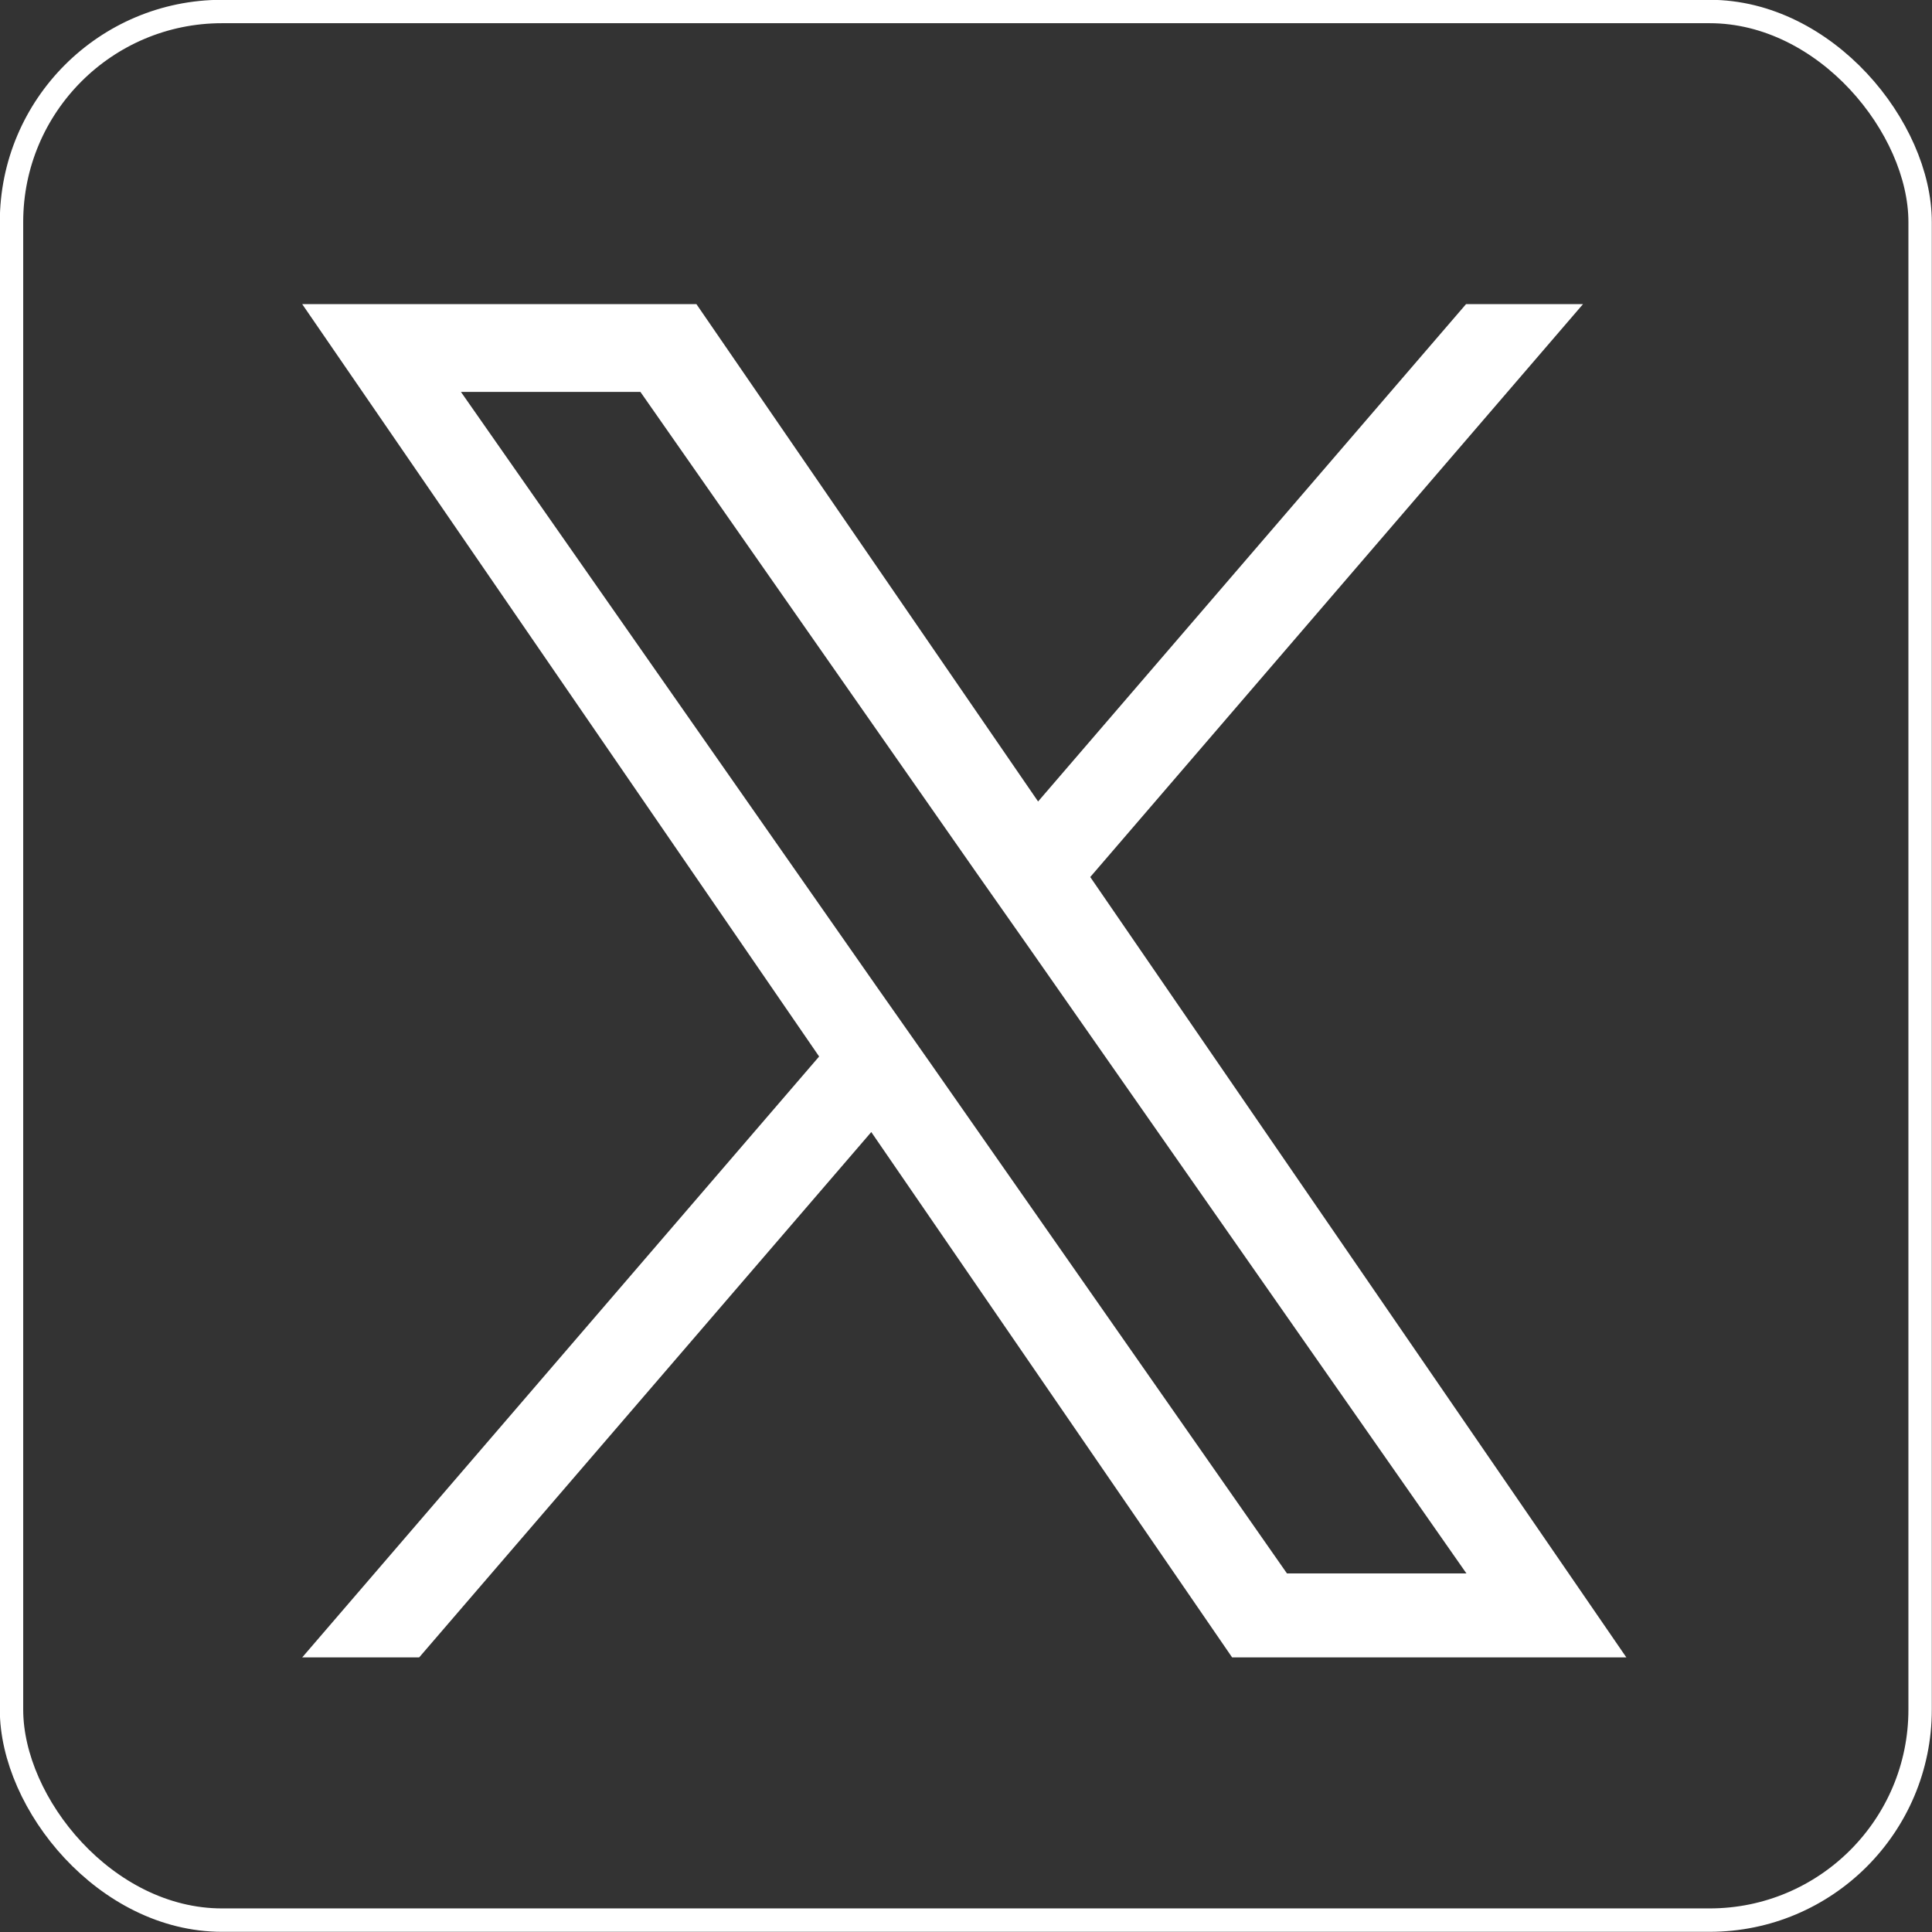
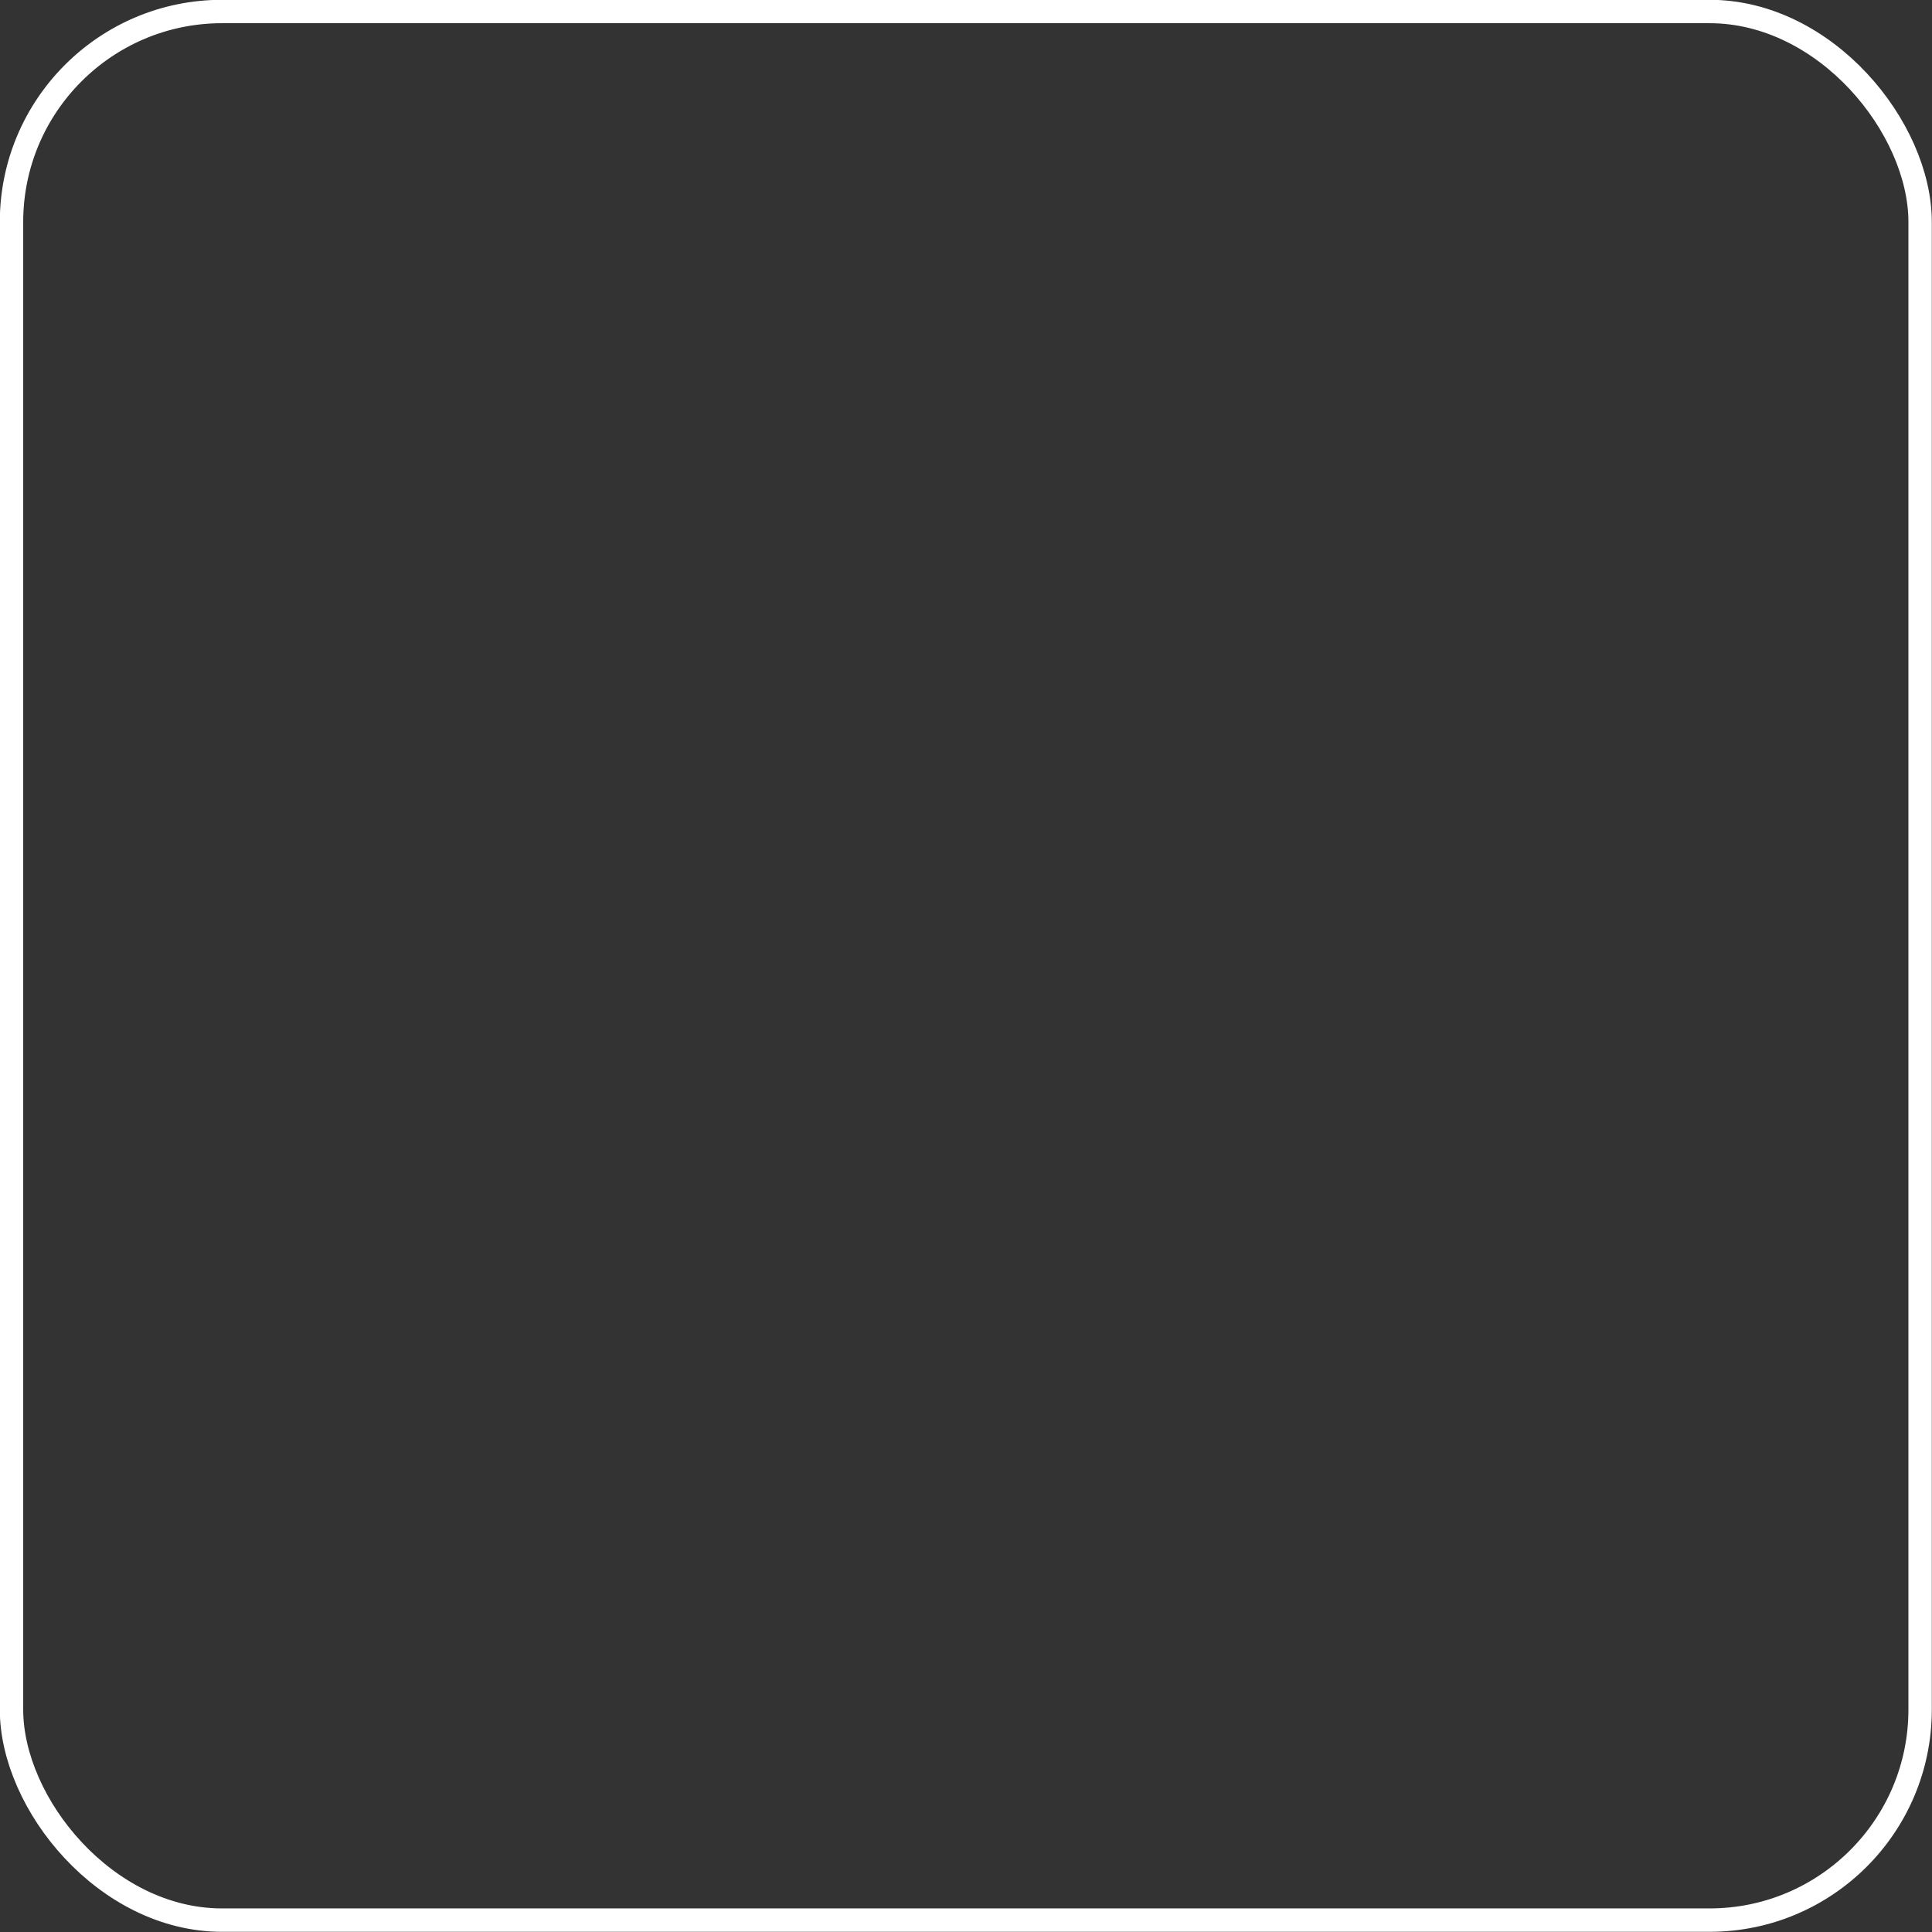
<svg xmlns="http://www.w3.org/2000/svg" id="_レイヤー_2" width="50.38" height="50.38" viewBox="0 0 50.38 50.38">
  <rect x="0" y="0" width="50.38" height="50.38" fill="#333333" stroke="none" />
  <defs>
    <style>.cls-1{fill:#fff;}.cls-2{fill:none;stroke:#fff;stroke-miterlimit:10;stroke-width:.61px;}</style>
  </defs>
  <g id="LINE_LOGO">
-     <path class="cls-1" d="M28.43,22.87l12.85-14.94h-3.05l-11.16,12.97-8.91-12.97H7.88l13.48,19.62-13.48,15.67h3.05l11.79-13.7,9.41,13.7h10.28l-13.98-20.35h0ZM24.26,27.72l-1.37-1.95-10.87-15.55h4.68l8.77,12.55,1.37,1.95,11.4,16.31h-4.68l-9.3-13.31h0Z" />
    <rect class="cls-2" x=".3" y=".3" width="49.77" height="49.77" rx="5.49" ry="5.49" />
  </g>
</svg>